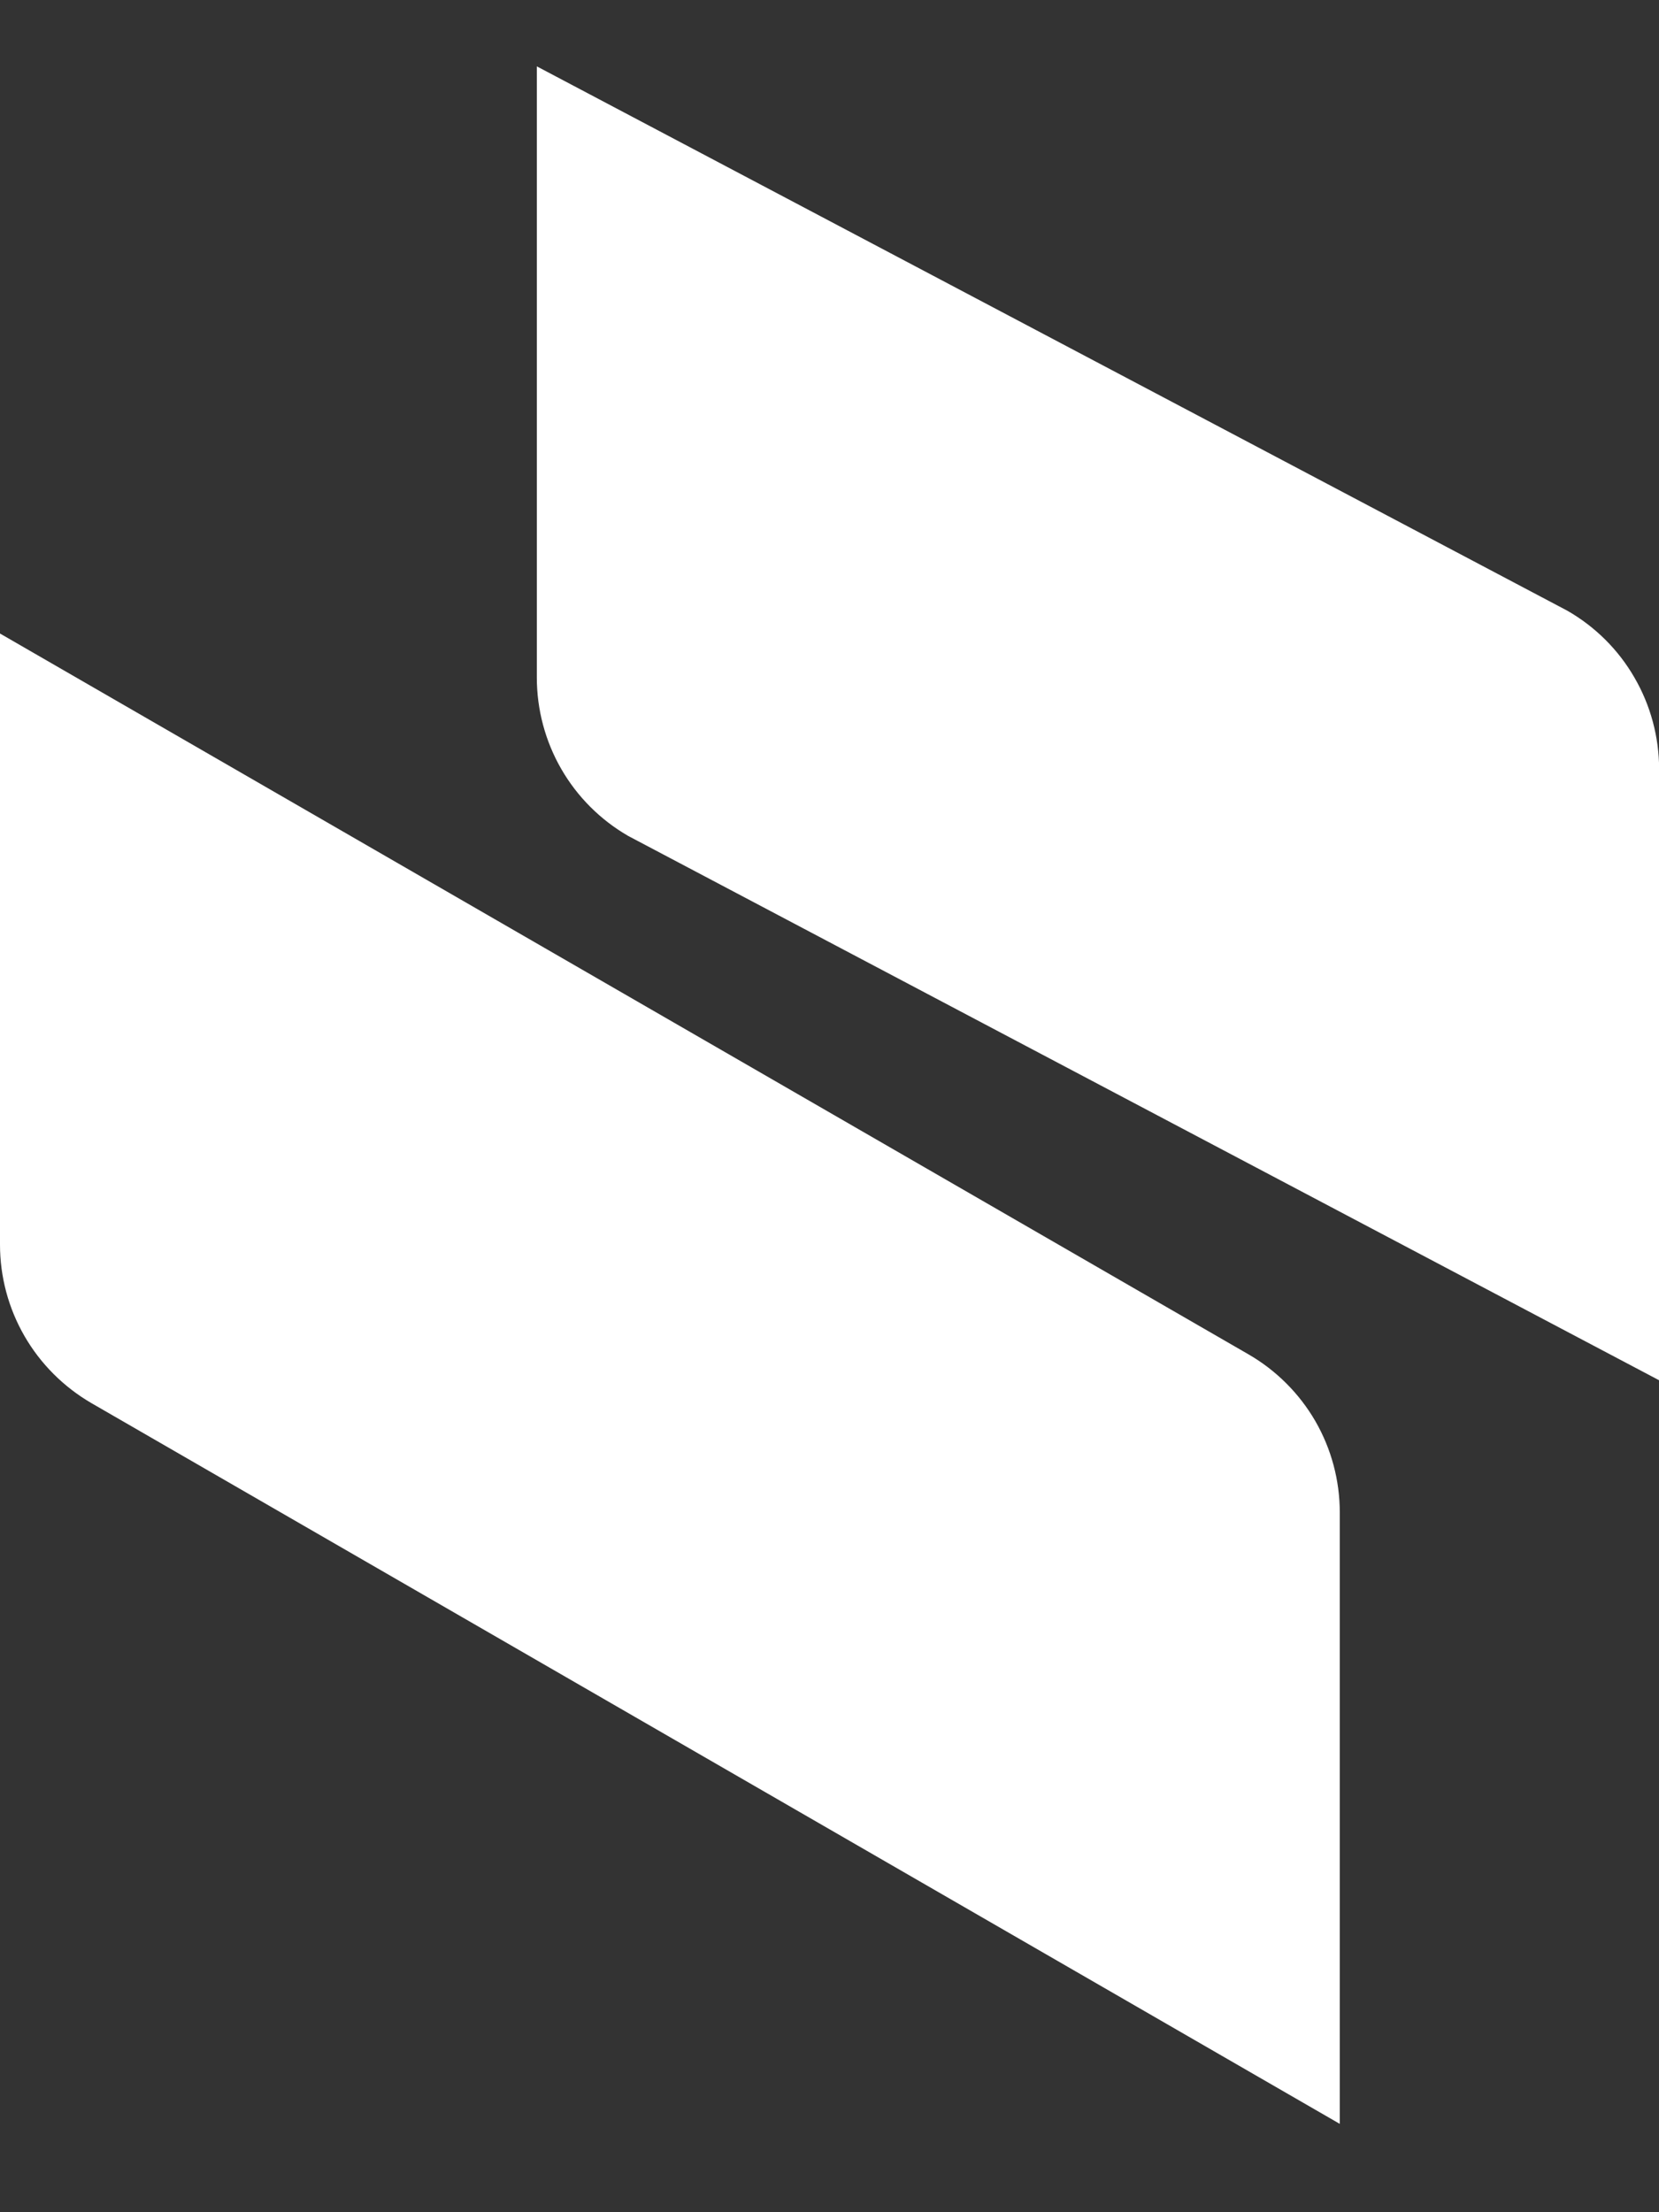
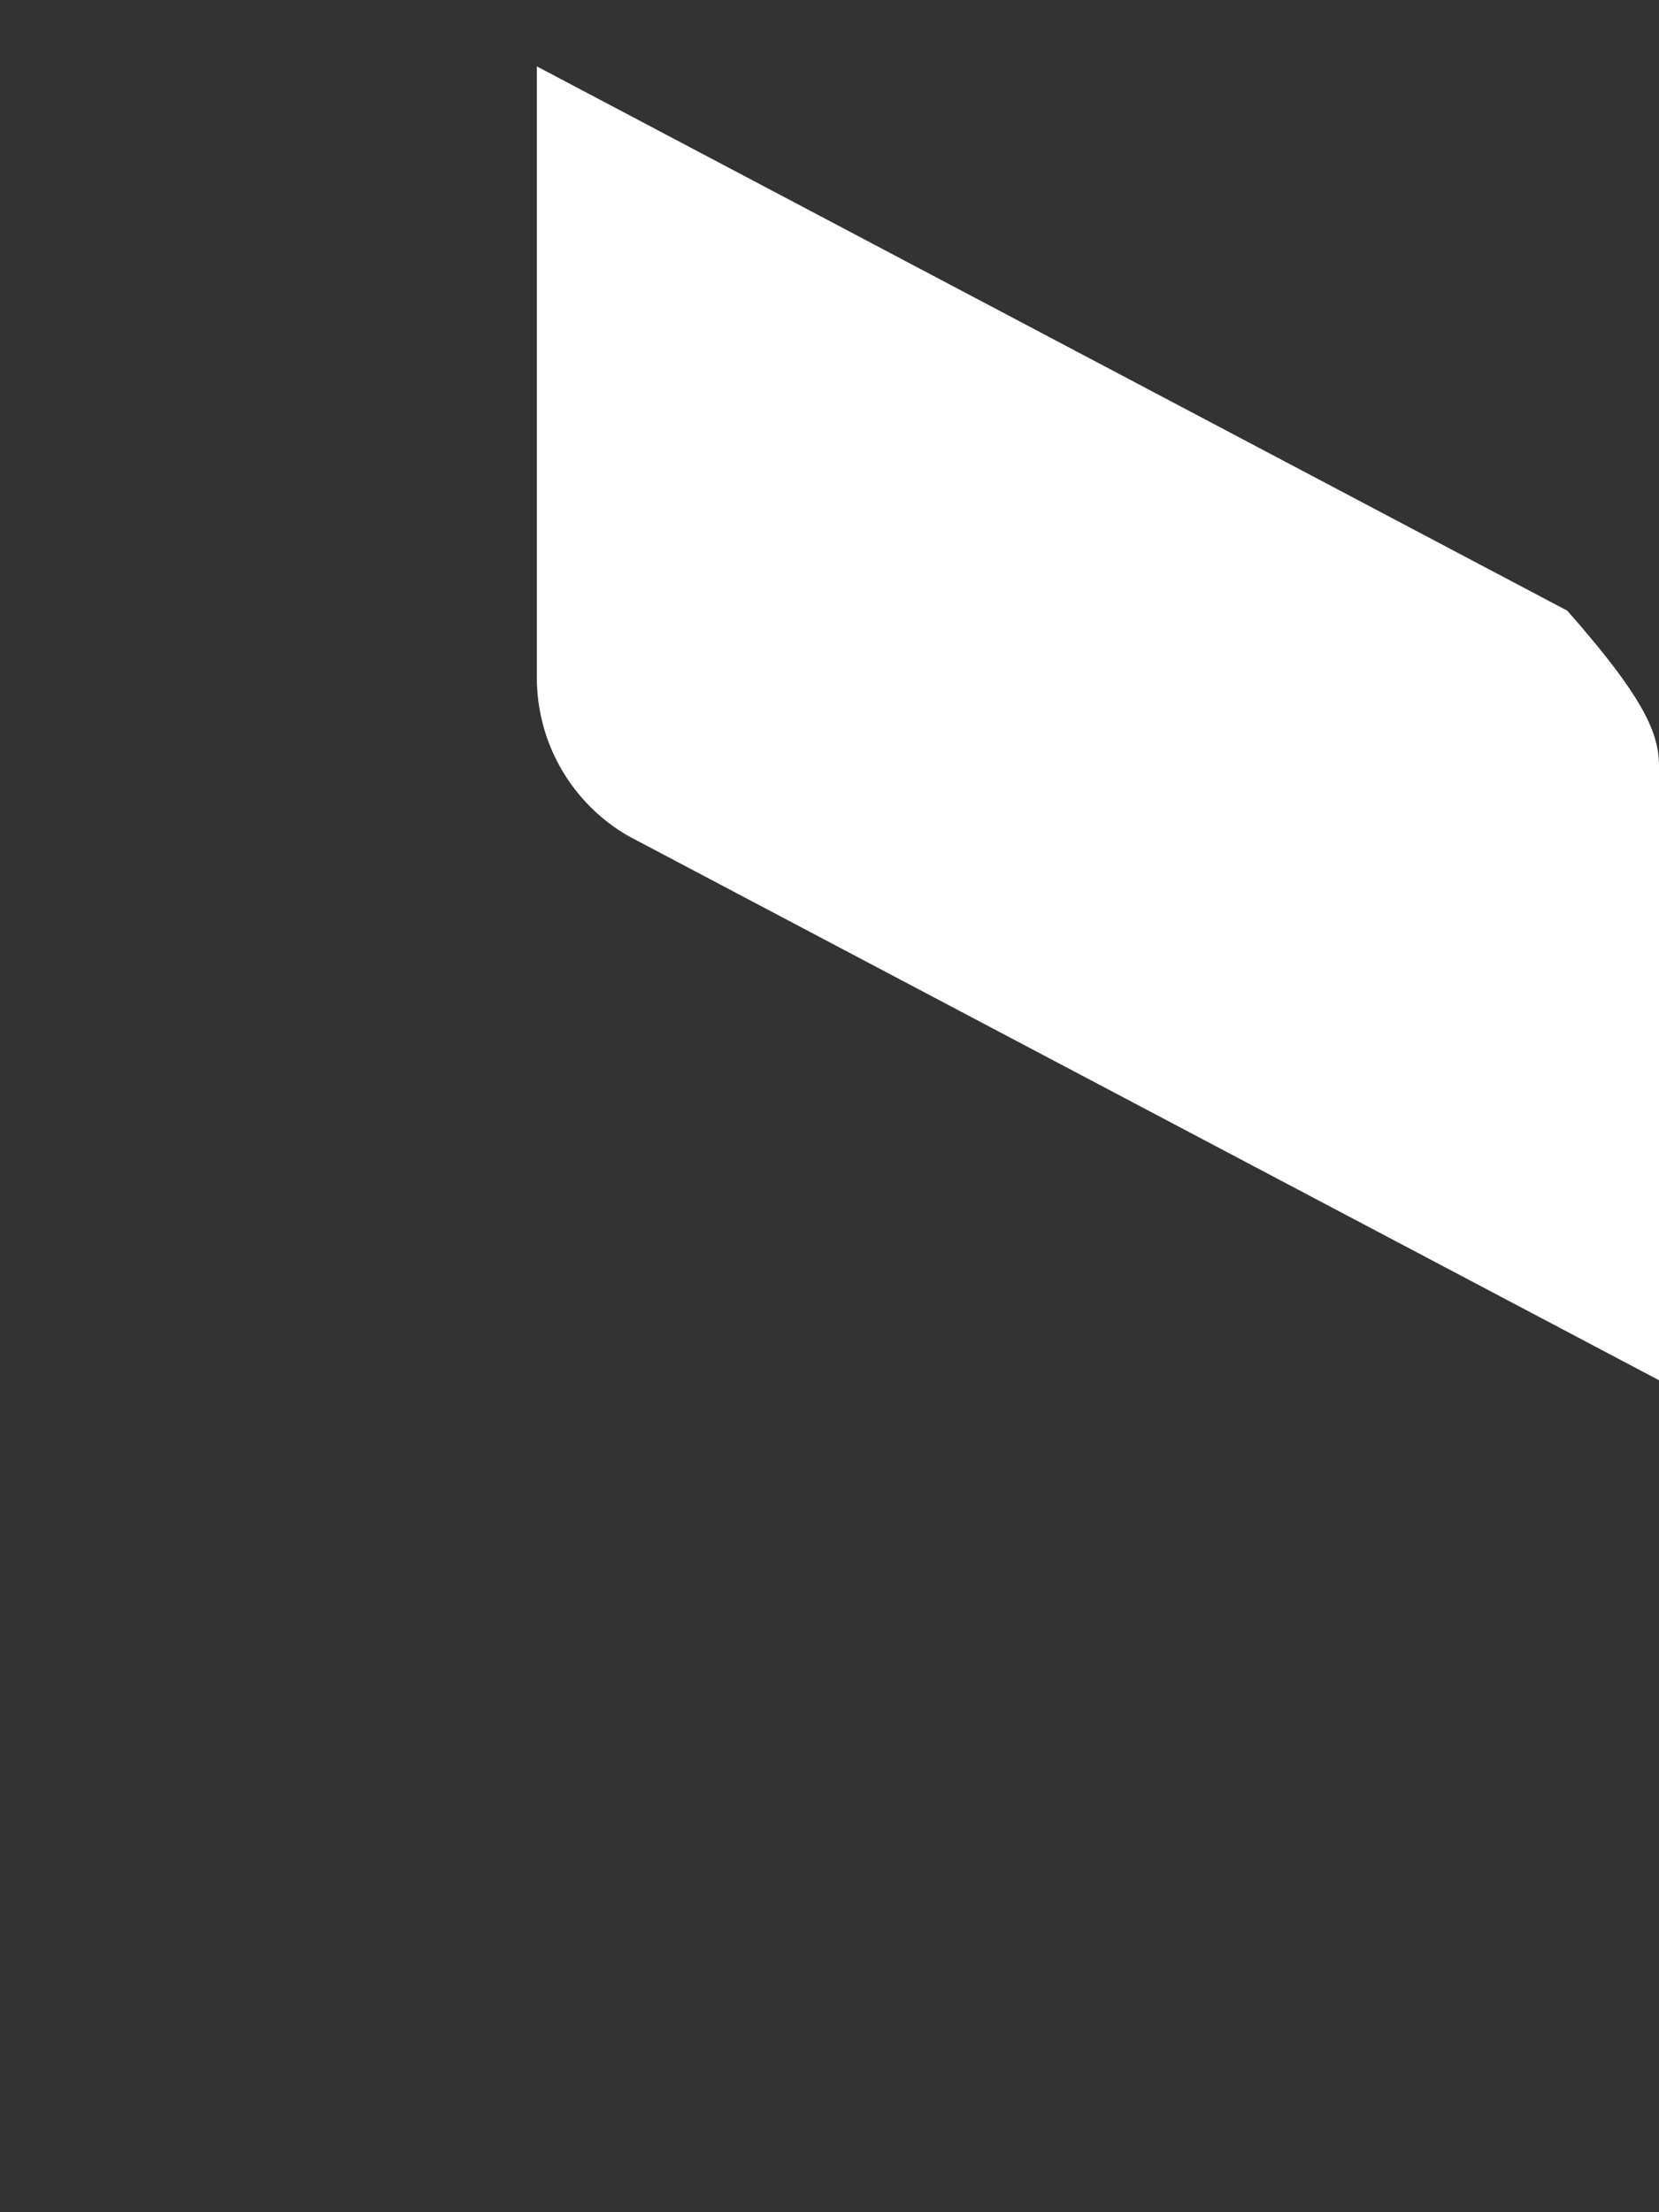
<svg xmlns="http://www.w3.org/2000/svg" width="12" height="16" viewBox="0 0 12 16" fill="none">
  <rect x="0" y="0" width="12" height="16" fill="#333333" stroke="none" />
-   <path d="M12.001 5.561V9.983L4.544 6.046C4.343 5.93 4.176 5.763 4.06 5.562C3.944 5.361 3.883 5.132 3.883 4.9V0.48L11.337 4.417C11.539 4.533 11.706 4.699 11.822 4.9C11.939 5.101 12 5.329 12.001 5.561Z" fill="white" />
-   <path d="M9.691 10.939V15.361L0.661 10.148C0.46 10.031 0.293 9.864 0.177 9.663C0.061 9.462 -0 9.234 3.84686e-07 9.002V4.582L9.03 9.795C9.231 9.911 9.398 10.078 9.514 10.278C9.63 10.479 9.691 10.707 9.691 10.939Z" fill="white" />
+   <path d="M12.001 5.561V9.983L4.544 6.046C4.343 5.93 4.176 5.763 4.06 5.562C3.944 5.361 3.883 5.132 3.883 4.9V0.48L11.337 4.417C11.939 5.101 12 5.329 12.001 5.561Z" fill="white" />
</svg>